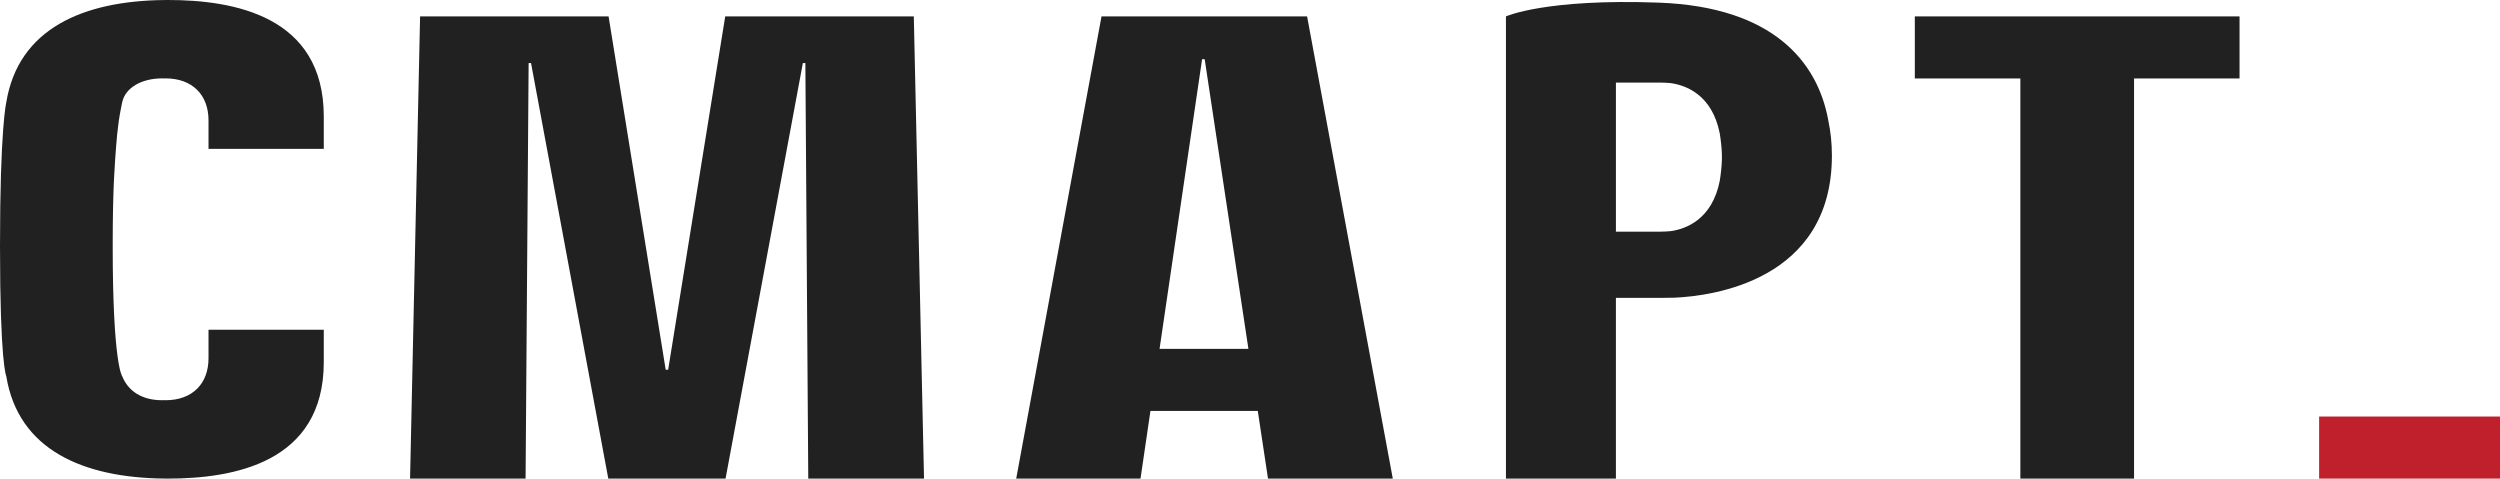
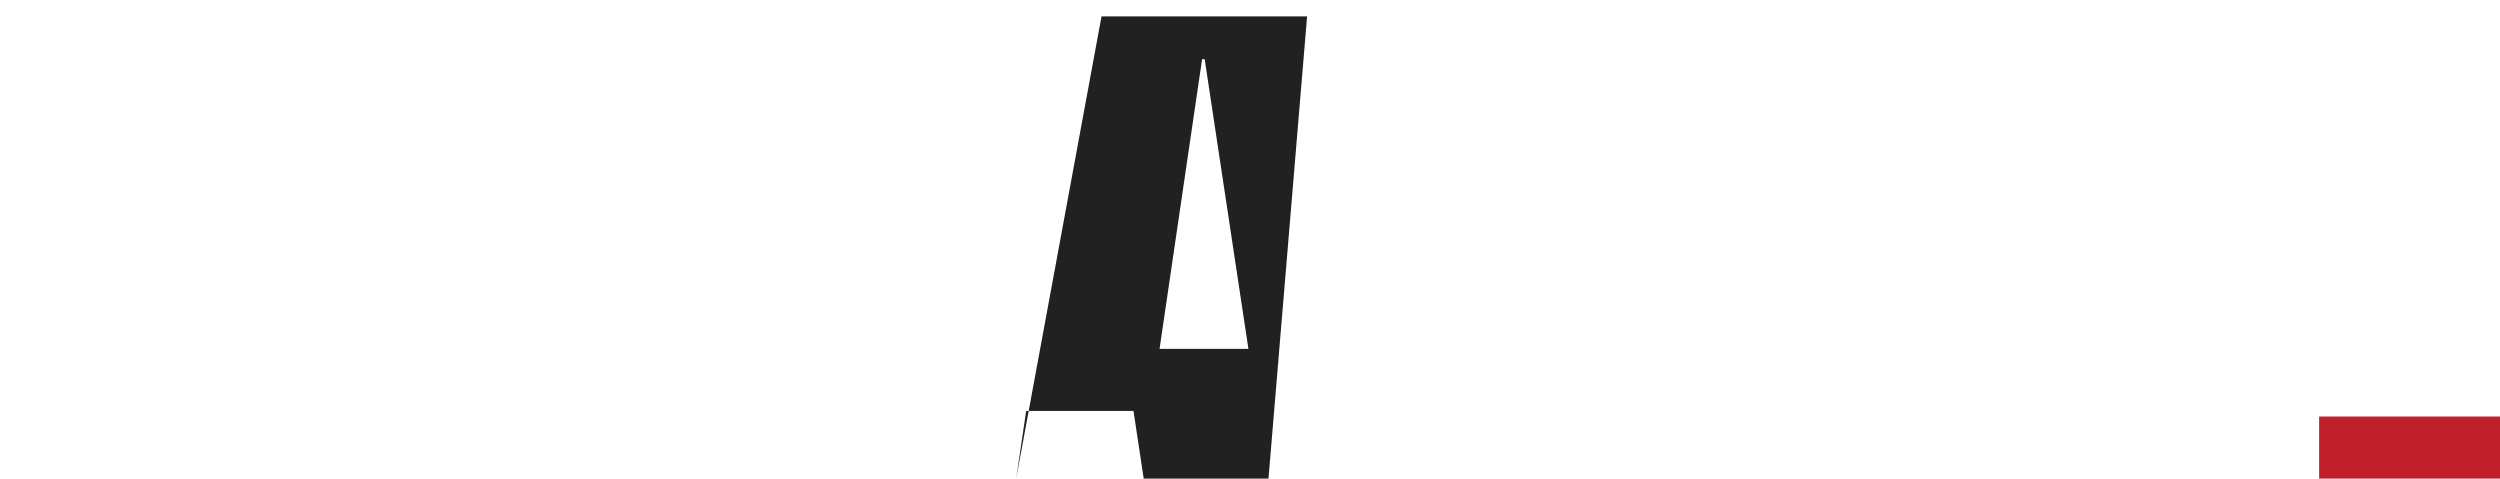
<svg xmlns="http://www.w3.org/2000/svg" id="Layer_2" data-name="Layer 2" viewBox="0 0 2852.83 546.137">
  <defs>
    <style>
      .cls-1 {
        fill: #c0202c;
      }

      .cls-2 {
        fill: #212121;
      }
    </style>
  </defs>
  <g id="Layer_1-2" data-name="Layer 1">
    <g>
      <rect class="cls-1" x="2646.425" y="475.338" width="206.405" height="70.799" />
      <g>
-         <polygon class="cls-2" points="827.569 18.718 762.448 421.89 759.645 421.89 694.468 18.718 479.375 18.718 467.943 546.137 599.755 546.137 603.23 71.959 605.976 71.959 694.131 546.137 827.962 546.137 916.173 71.959 919.031 71.959 922.338 546.137 1054.431 546.137 1042.774 18.718 827.569 18.718" />
-         <path class="cls-2" d="M191.654,0c-1.609,0-3.203.032-4.802.05C95.236,1.102,20.928,32.465,7.159,116.849c0,0-7.159,29.172-7.159,163.848s7.159,148.592,7.159,148.592c13.77,84.384,88.078,115.746,179.692,116.799,1.599.018,3.193.05,4.802.05,74.702,0,177.819-17.933,177.819-132.821v-37.044h-131.529v32.561c0,28.807-18.213,47.861-49.041,47.861-.712,0-1.36-.056-2.052-.073-.692.017-1.335.073-2.047.073-22.782,0-38.649-10.429-45.389-27.489v.084s-10.811-13.915-10.811-148.592c0-70.122,2.678-95.726,3.835-112.76.678-9.977,1.719-19.911,3.106-29.814,1.288-9.196,3.864-21.273,3.864-21.273v.09c3.375-17.036,22.607-27.494,45.394-27.494.712,0,1.355.056,2.047.073.692-.017,1.34-.073,2.052-.073,30.827,0,49.041,19.054,49.041,47.861v32.561h131.529v-37.044C369.473,17.933,266.355,0,191.654,0Z" />
-         <path class="cls-2" d="M2086.239,136.868c-12.26-66.472-63.119-129.001-192.939-133.841-129.82-4.841-174.819,15.691-174.819,15.691v527.417h125.491v-206.255h54.684c4.16,0,8.245-.07,12.28-.184,42.291-1.884,179.508-19.022,179.508-162.152,0-14.392-1.46-27.412-3.996-39.323-.08-.455-.125-.895-.209-1.353ZM1964.838,183.997c-.269,6.486-1.066,14.373-2.391,22.467-8.788,44.261-38.917,54.882-55.826,57.281-3.766.36-7.642.599-11.737.599h-50.912V94.254h50.912c4.1,0,7.986.24,11.757.602,16.913,2.404,47.018,13.033,55.806,57.27,1.325,8.095,2.122,15.986,2.391,22.474.045,1.559.115,3.079.115,4.699,0,1.619-.07,3.14-.115,4.698Z" />
-         <polygon class="cls-2" points="2185.063 18.718 2185.063 89.517 2305.492 89.517 2305.492 546.137 2435.232 546.137 2435.232 89.517 2555.612 89.517 2555.612 18.718 2185.063 18.718" />
-         <path class="cls-2" d="M1256.969,18.718l-97.346,527.419h141.844l11.341-77.223h122.489l11.657,77.223h142.405L1491.565,18.718h-234.595ZM1323.205,398.115l48.54-330.527h2.97l49.895,330.527h-101.405Z" />
+         <path class="cls-2" d="M1256.969,18.718l-97.346,527.419l11.341-77.223h122.489l11.657,77.223h142.405L1491.565,18.718h-234.595ZM1323.205,398.115l48.54-330.527h2.97l49.895,330.527h-101.405Z" />
      </g>
    </g>
  </g>
</svg>